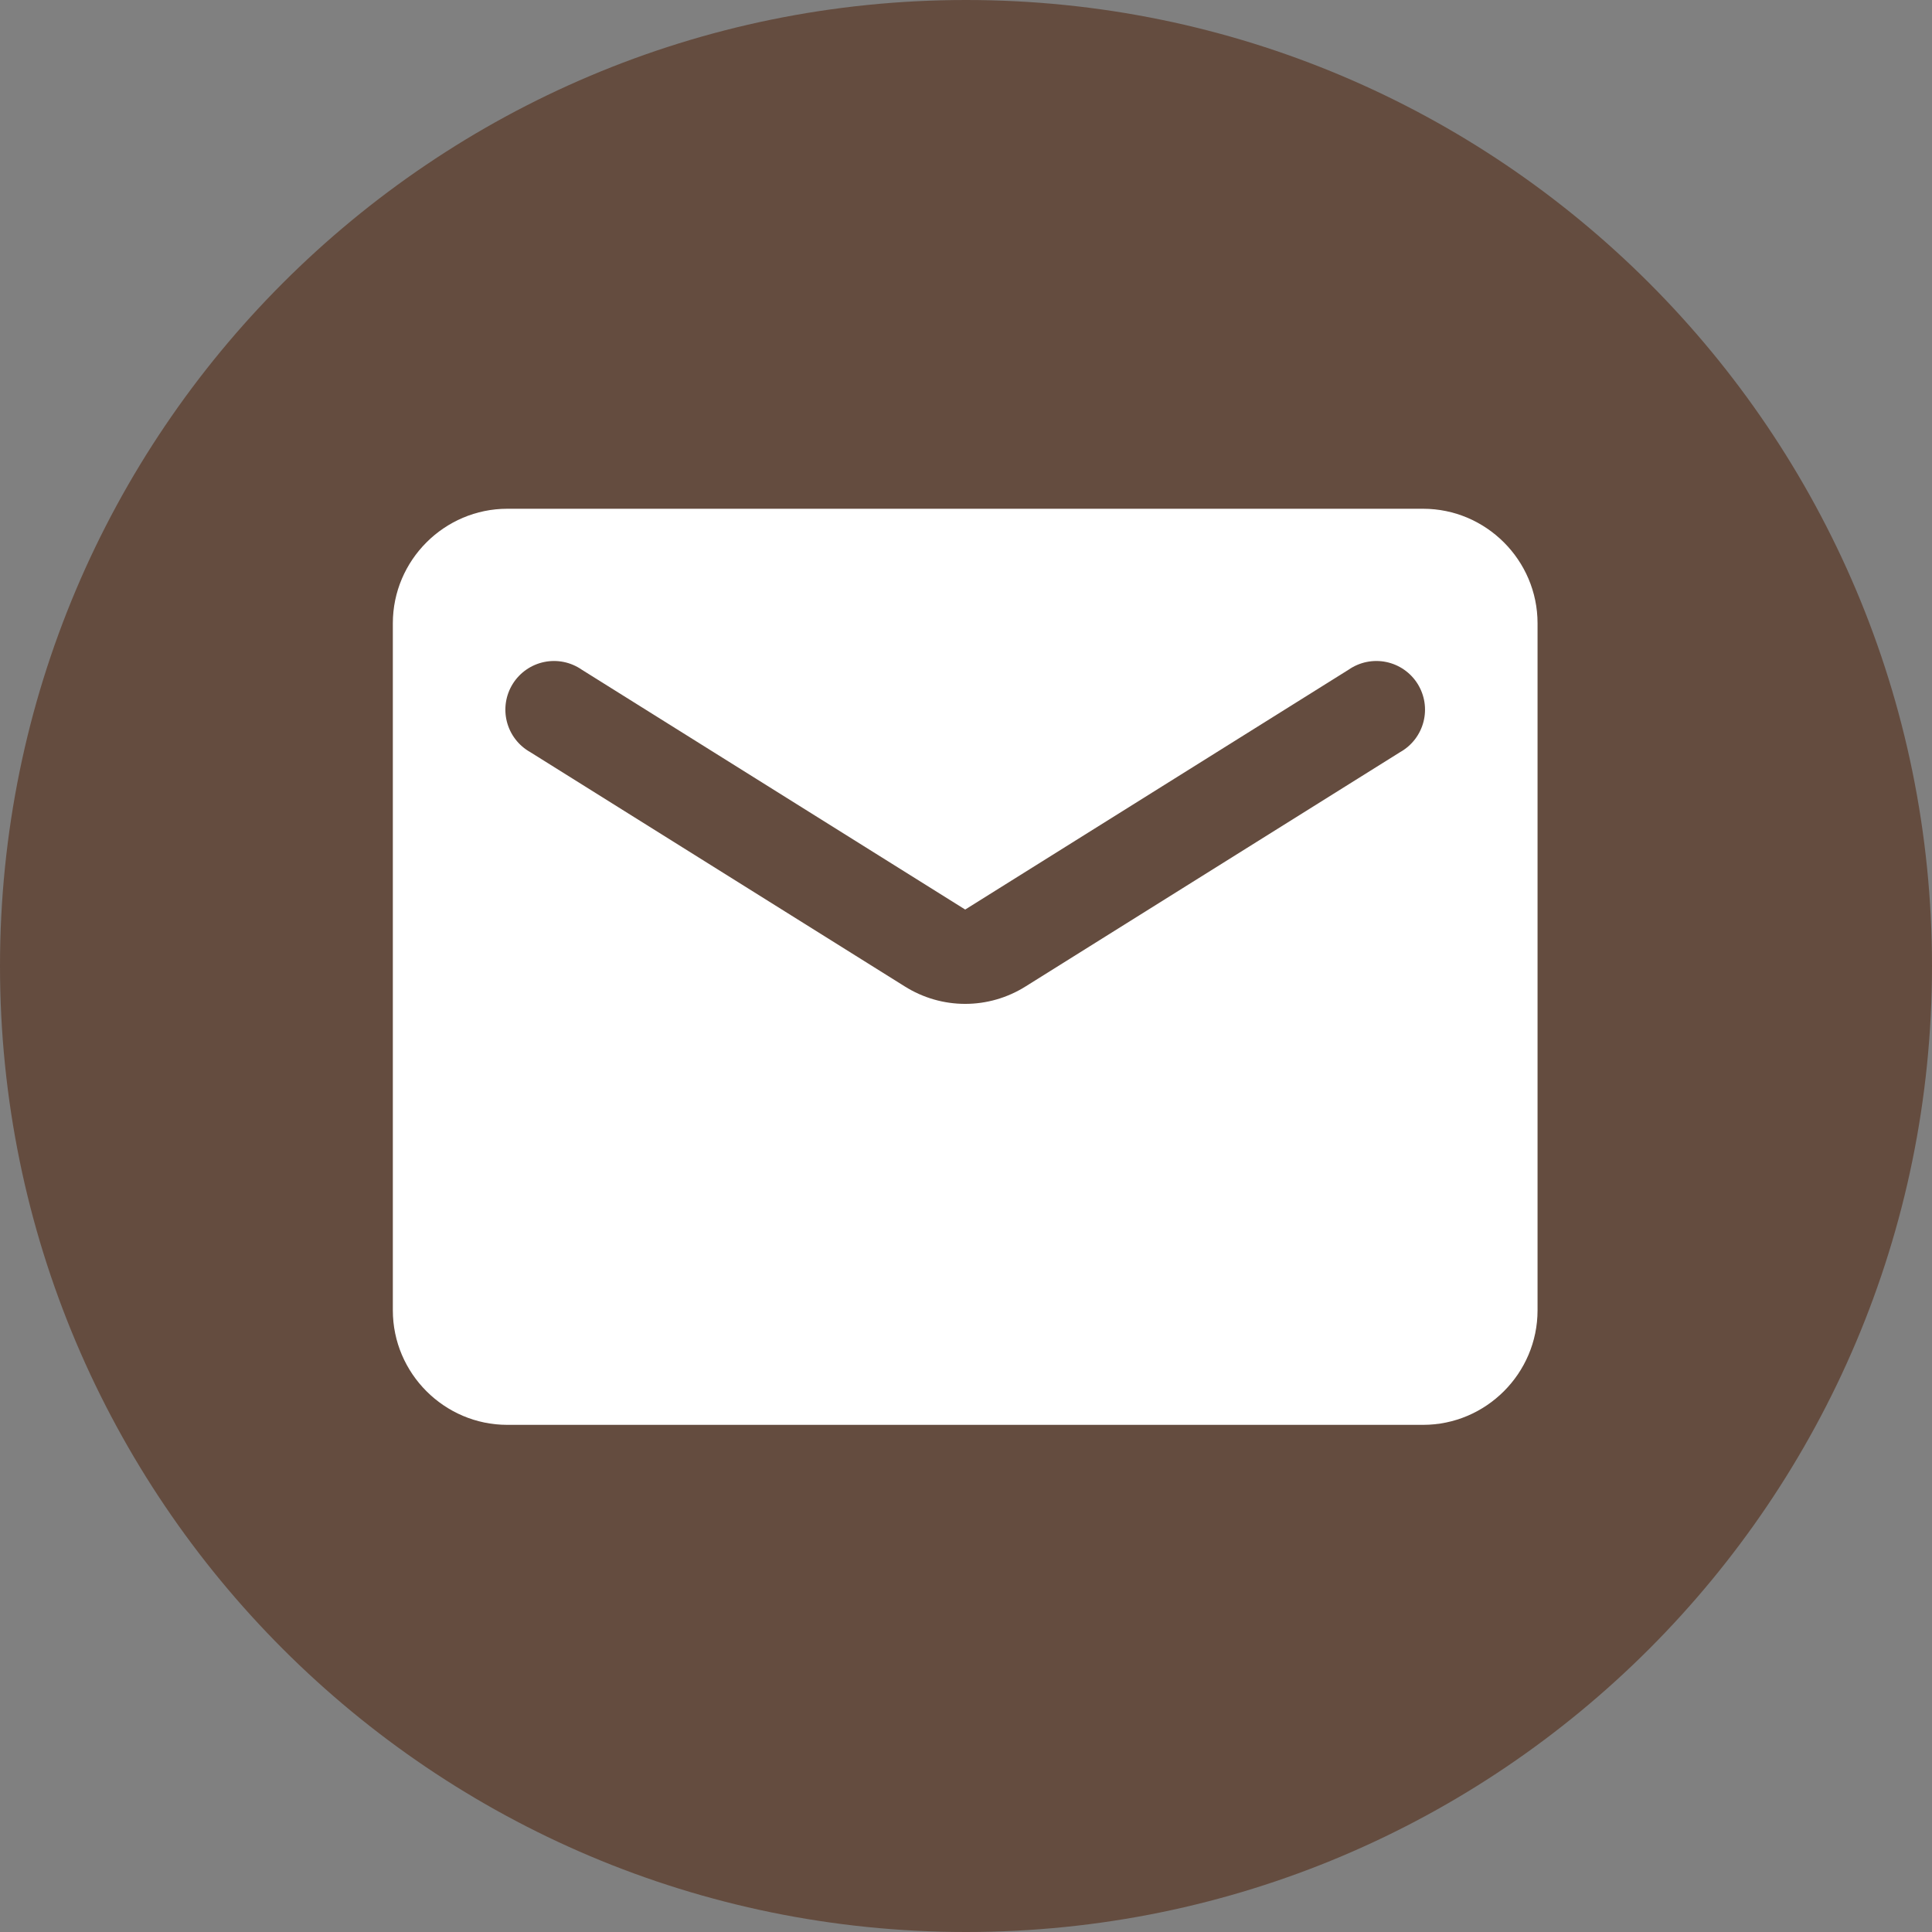
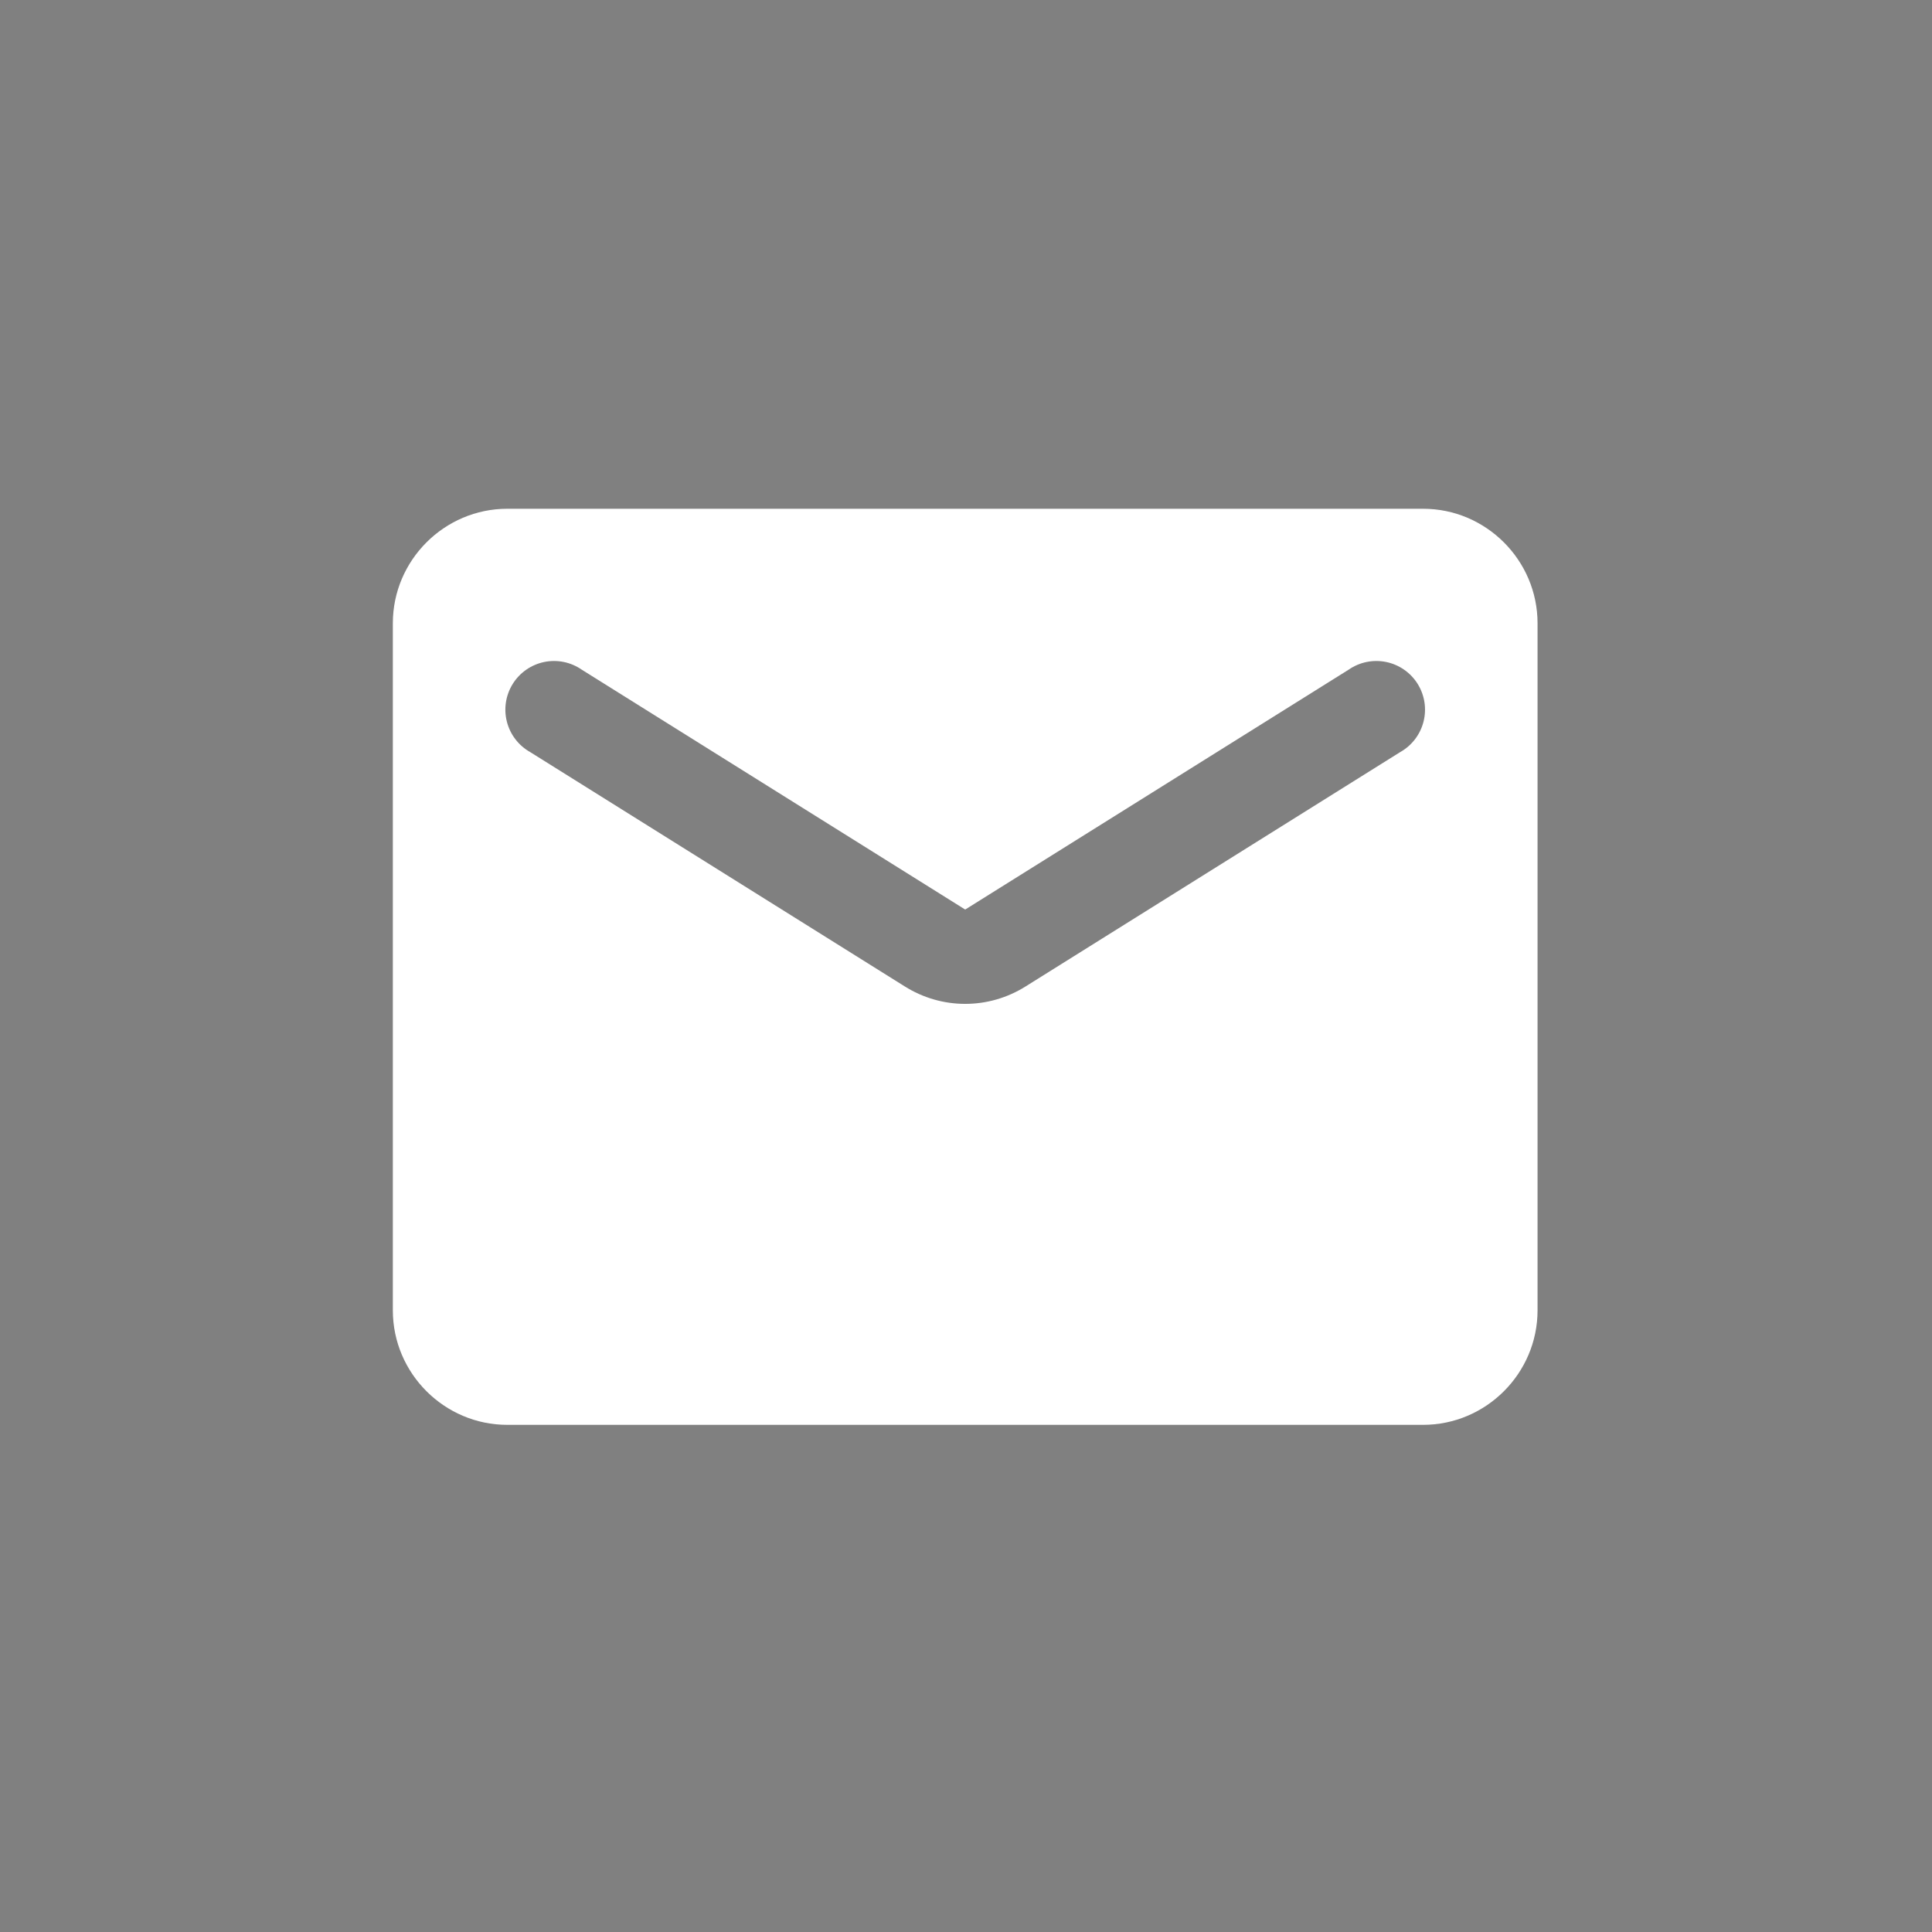
<svg xmlns="http://www.w3.org/2000/svg" width="1200" height="1200" viewBox="0 0 1200 1200" fill="none">
  <rect x="0" y="0" width="1200" height="1200" fill="#808080" stroke="none" />
-   <path d="M600 1200C931.371 1200 1200 931.371 1200 600C1200 268.629 931.371 0 600 0C268.629 0 0 268.629 0 600C0 931.371 268.629 1200 600 1200Z" fill="#644C3F" />
  <path d="M883.9 316H315.1C275.995 316 244 348.006 244 387.125V813.875C244 852.994 275.995 885 315.1 885H883.9C923.005 885 955 852.994 955 813.875V387.125C955 348.006 923.005 316 883.9 316ZM869.68 467.141L637.183 612.591C614.076 627.172 584.924 627.172 561.817 612.591L329.32 467.141C325.755 465.139 322.634 462.434 320.144 459.191C317.655 455.947 315.849 452.232 314.836 448.27C313.823 444.308 313.625 440.182 314.252 436.141C314.88 432.1 316.321 428.229 318.487 424.761C320.654 421.293 323.501 418.301 326.857 415.966C330.213 413.631 334.008 412.001 338.012 411.176C342.016 410.35 346.145 410.346 350.151 411.163C354.156 411.981 357.954 413.602 361.315 415.931L599.5 564.938L837.685 415.931C841.046 413.602 844.844 411.981 848.849 411.163C852.855 410.346 856.984 410.35 860.988 411.176C864.992 412.001 868.787 413.631 872.143 415.966C875.499 418.301 878.346 421.293 880.513 424.761C882.679 428.229 884.12 432.1 884.748 436.141C885.375 440.182 885.177 444.308 884.164 448.27C883.151 452.232 881.345 455.947 878.856 459.191C876.366 462.434 873.245 465.139 869.68 467.141Z" fill="white" />
</svg>